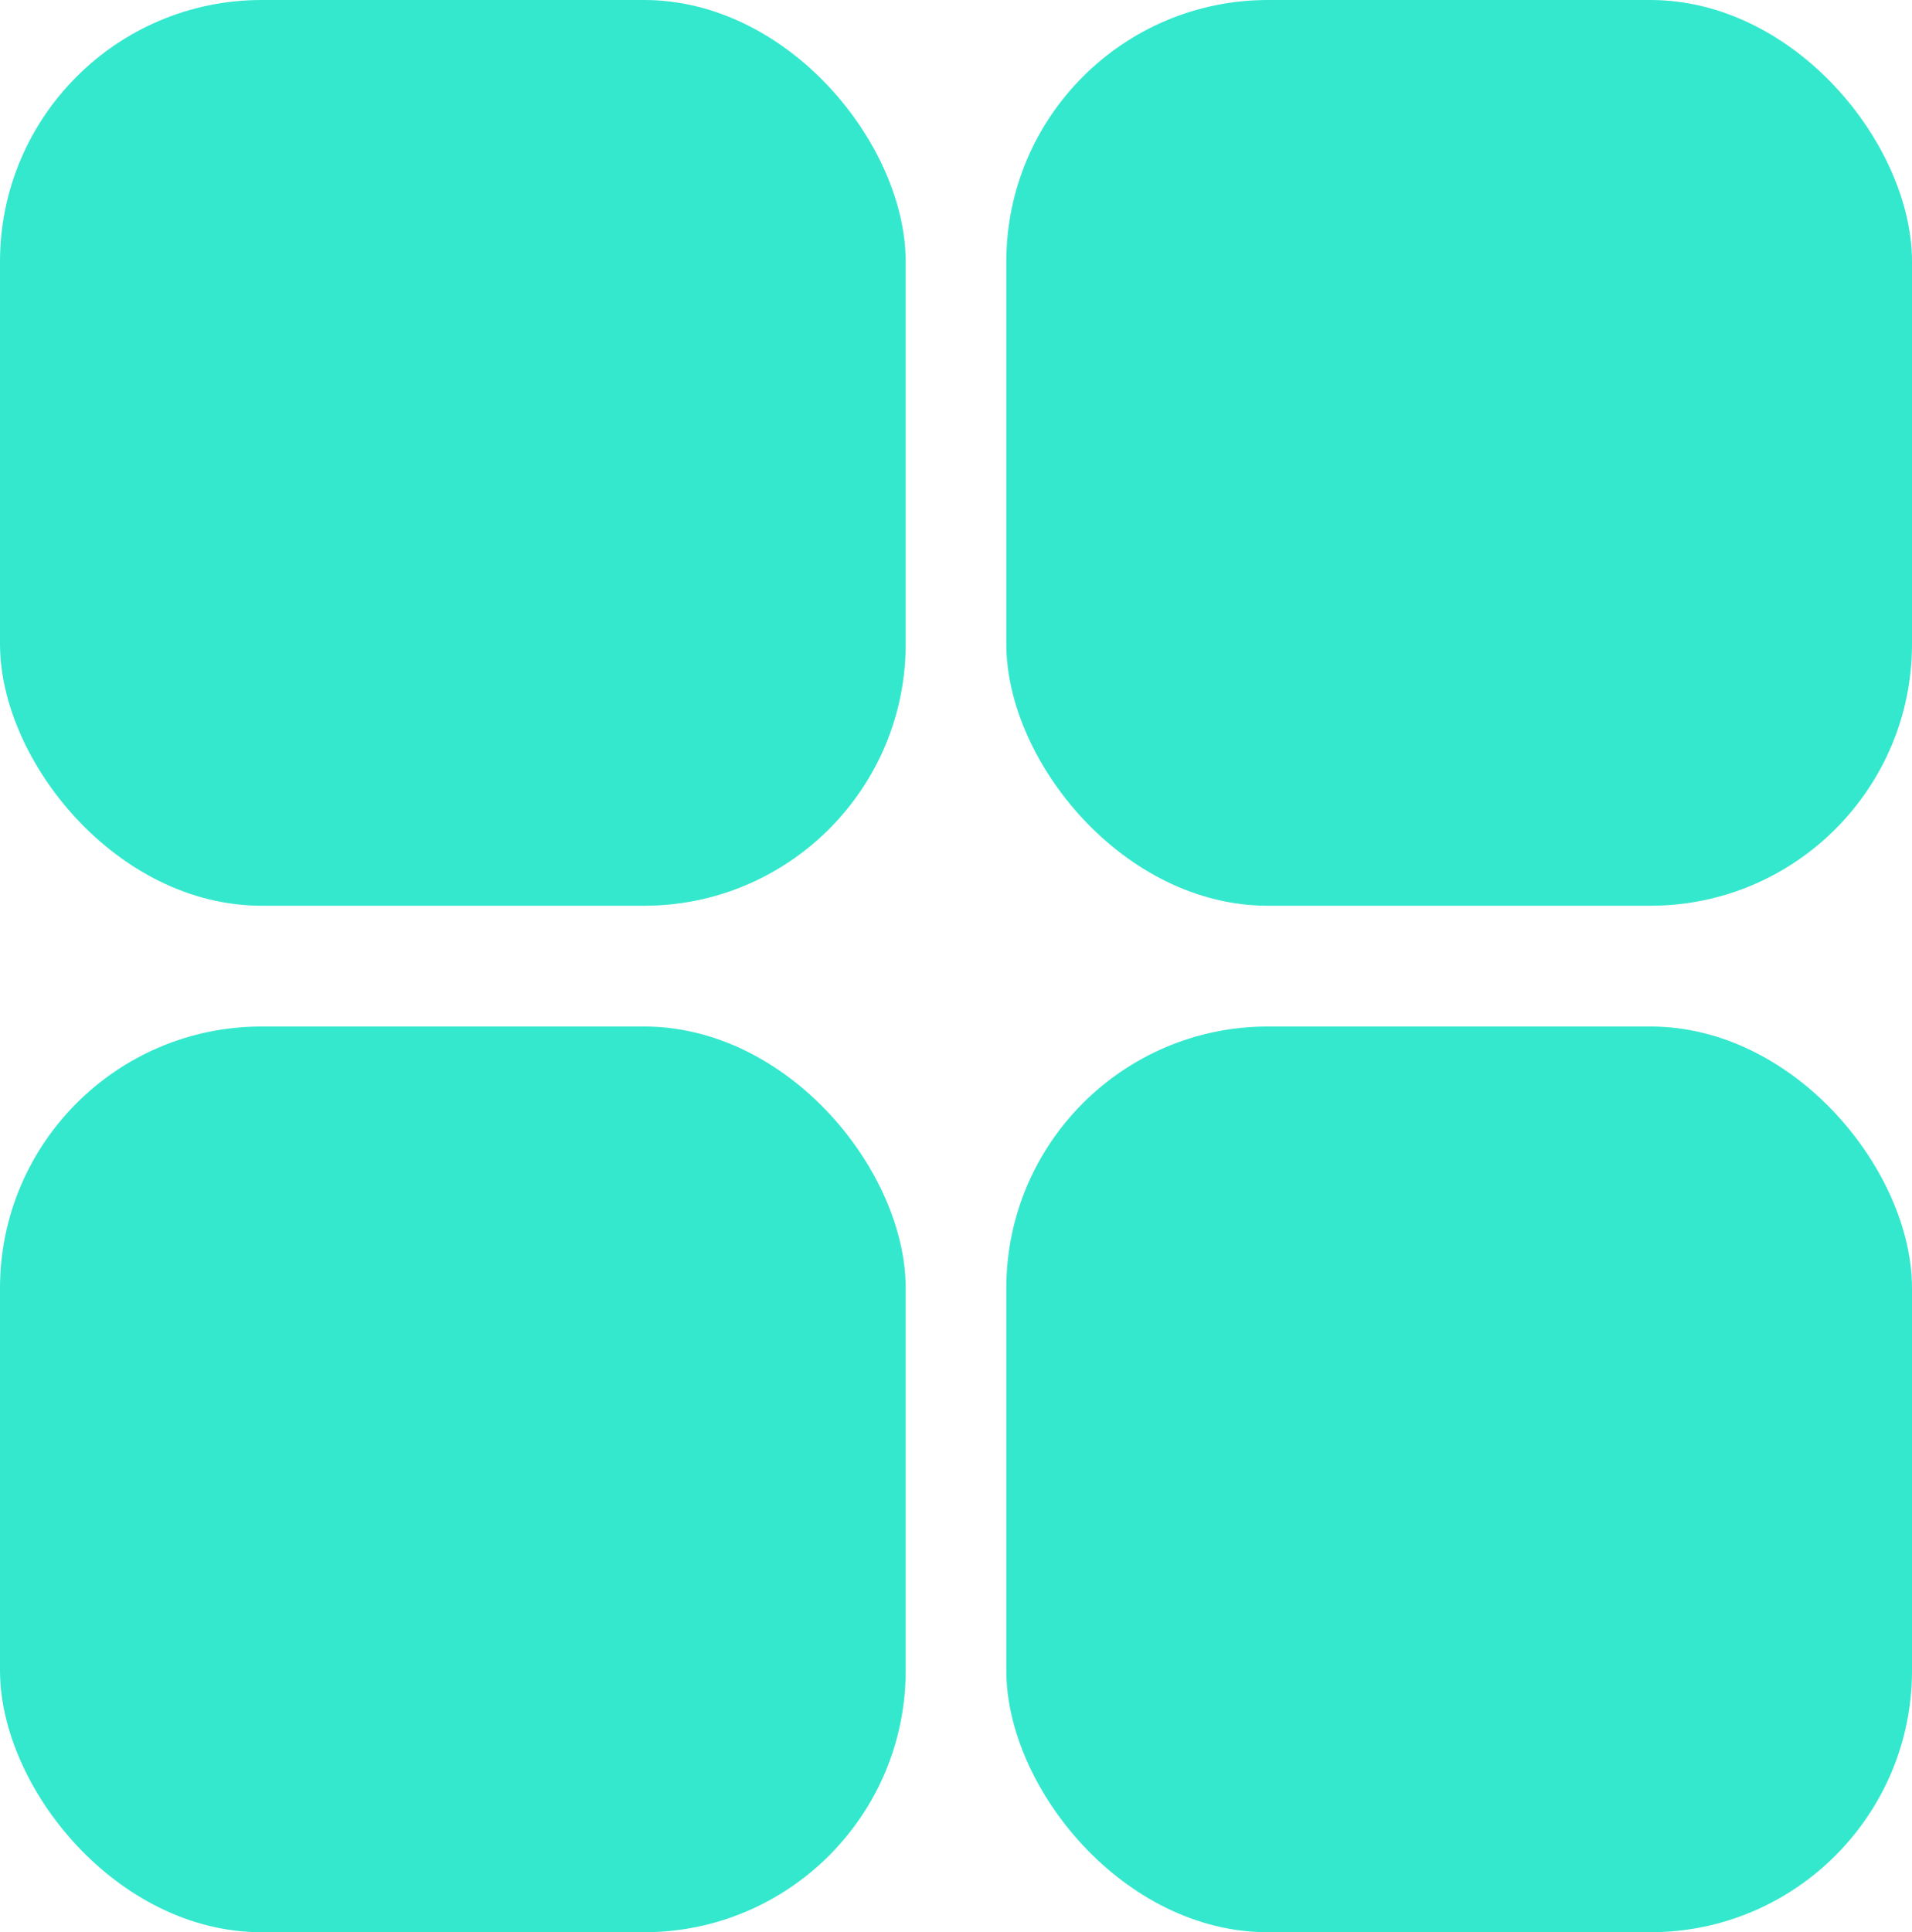
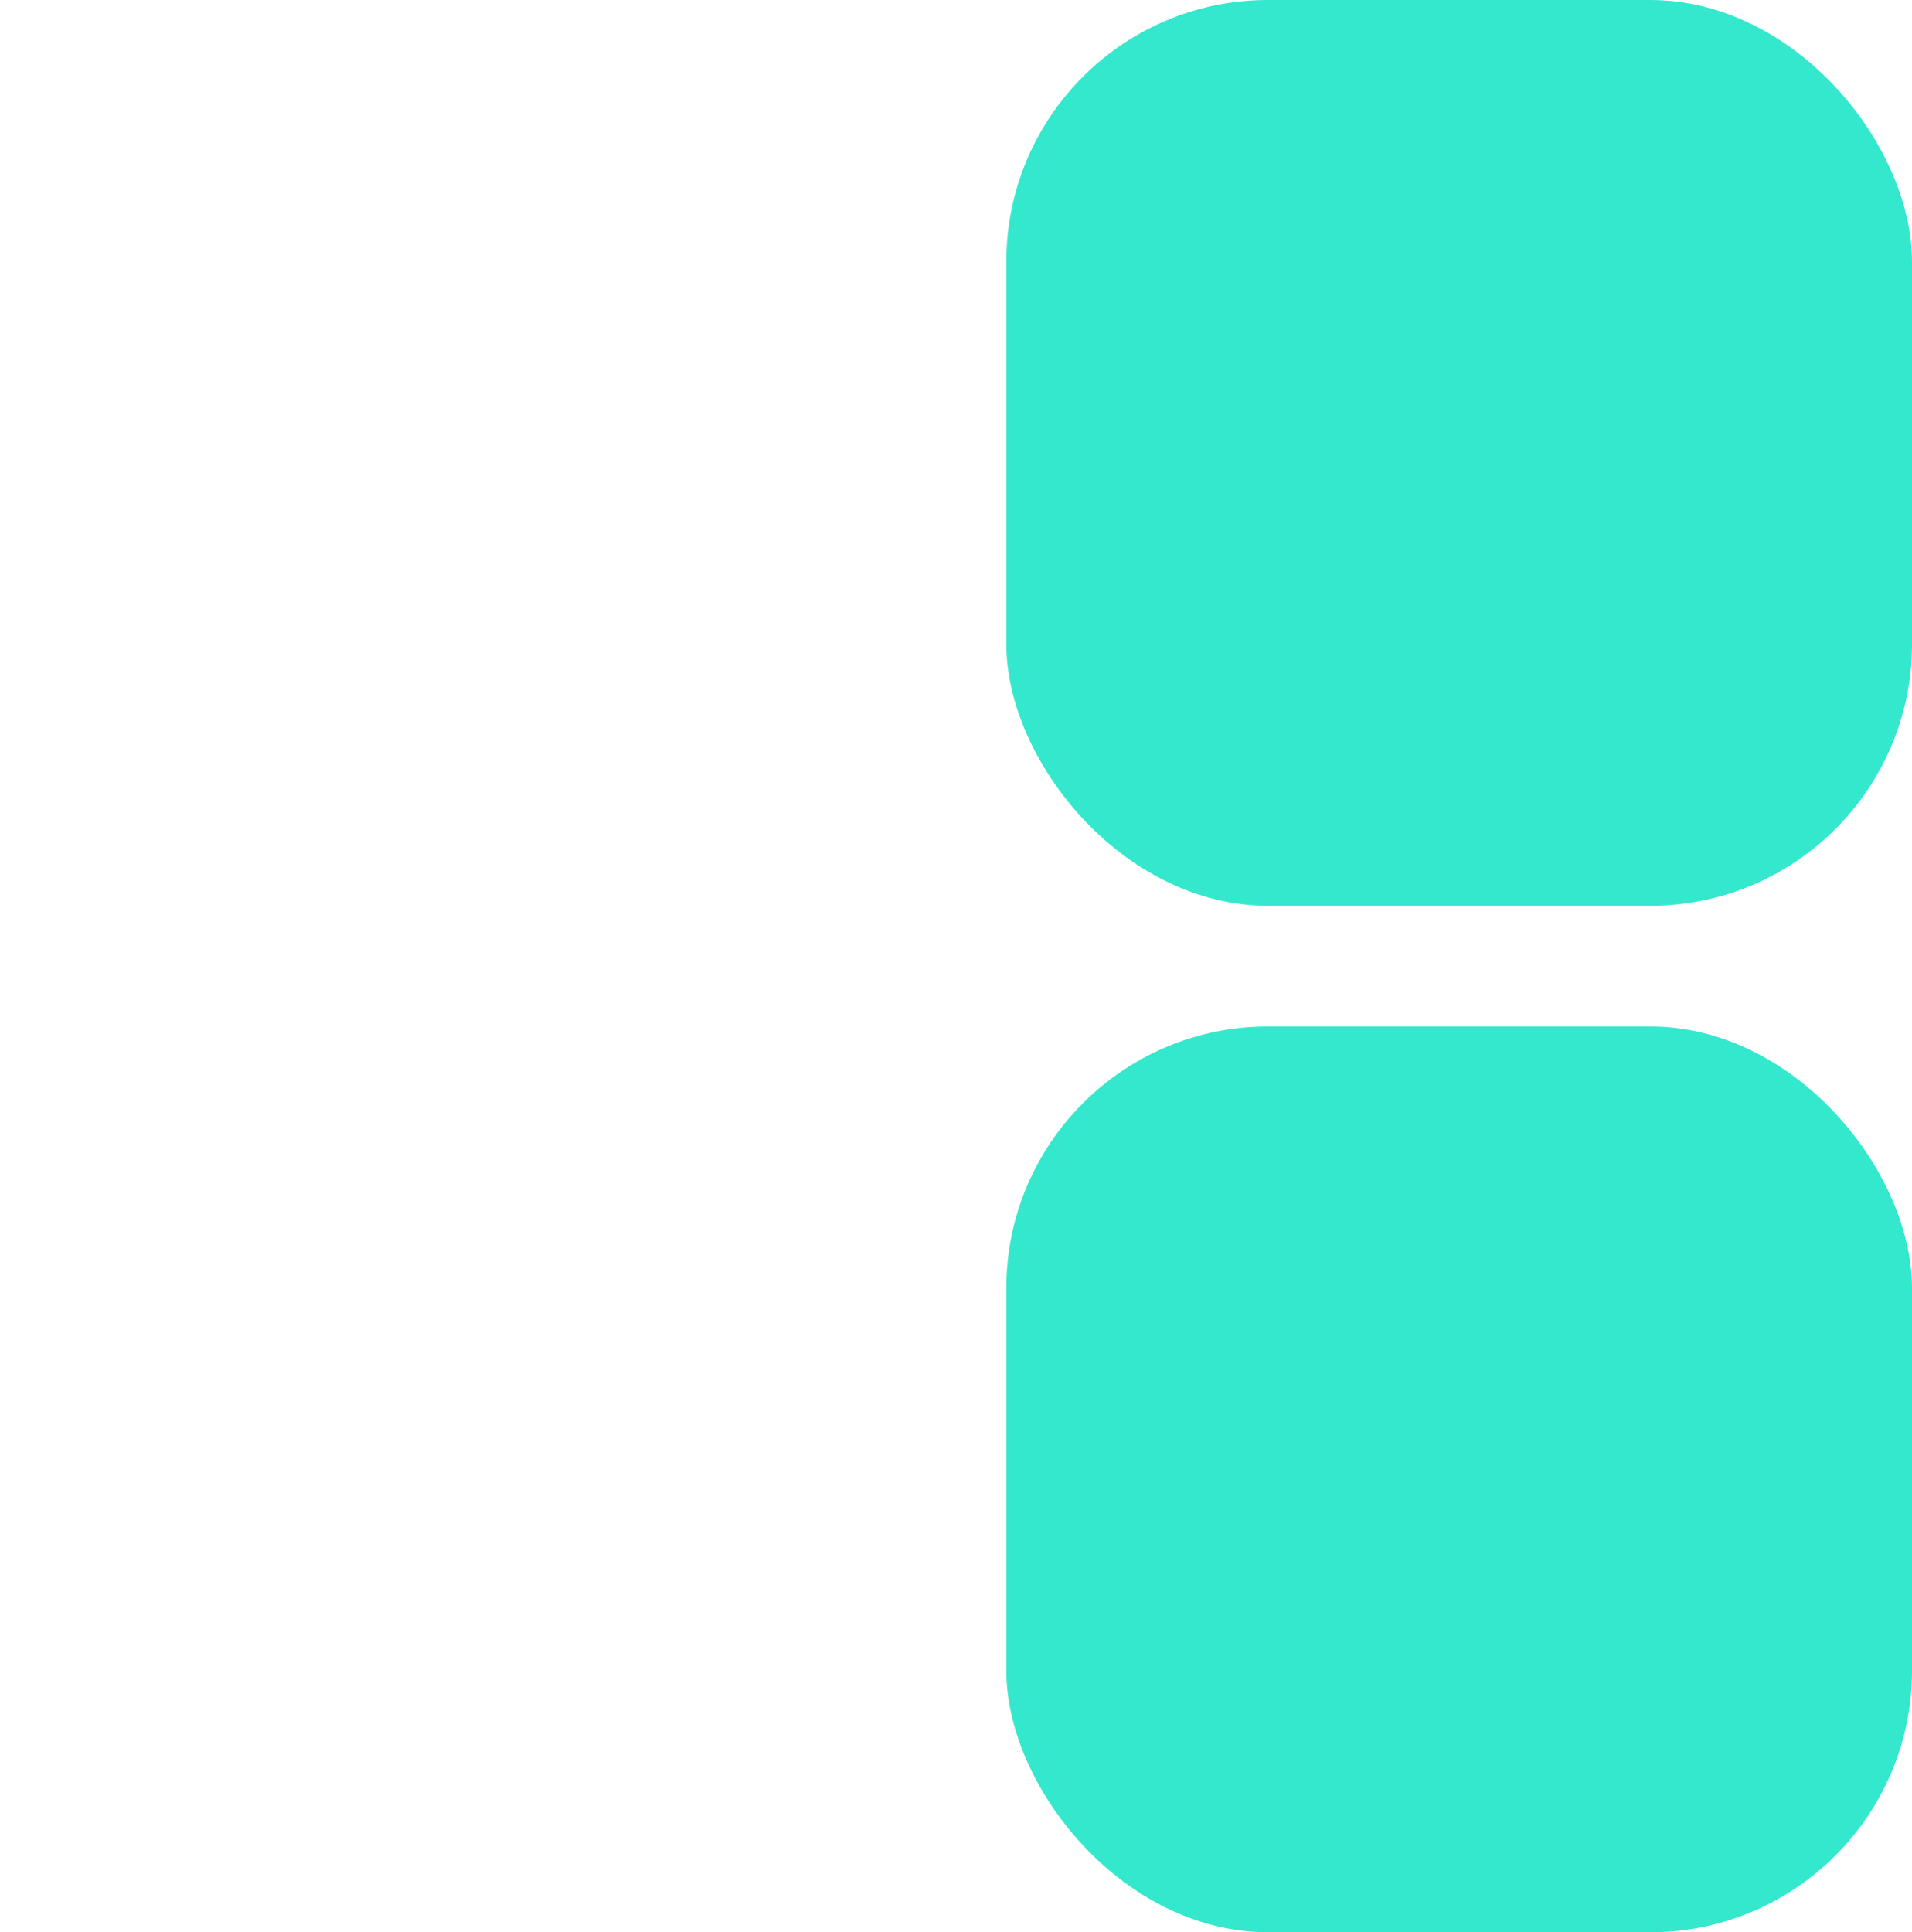
<svg xmlns="http://www.w3.org/2000/svg" width="95" height="96" viewBox="0 0 95 96">
  <g transform="translate(-123.085 -210.884)">
-     <rect data-name="사각형 166" width="45" height="45" rx="13" transform="translate(123.085 210.884)" style="fill:#34e8cd" />
    <rect data-name="사각형 165" width="45" height="45" rx="13" transform="translate(173.085 210.884)" style="fill:#34e8cd" />
    <rect data-name="사각형 168" width="45" height="45" rx="13" transform="translate(173.085 261.884)" style="fill:#34e8cd" />
-     <rect data-name="사각형 167" width="45" height="45" rx="13" transform="translate(123.085 261.884)" style="fill:#34e8cd" />
  </g>
</svg>